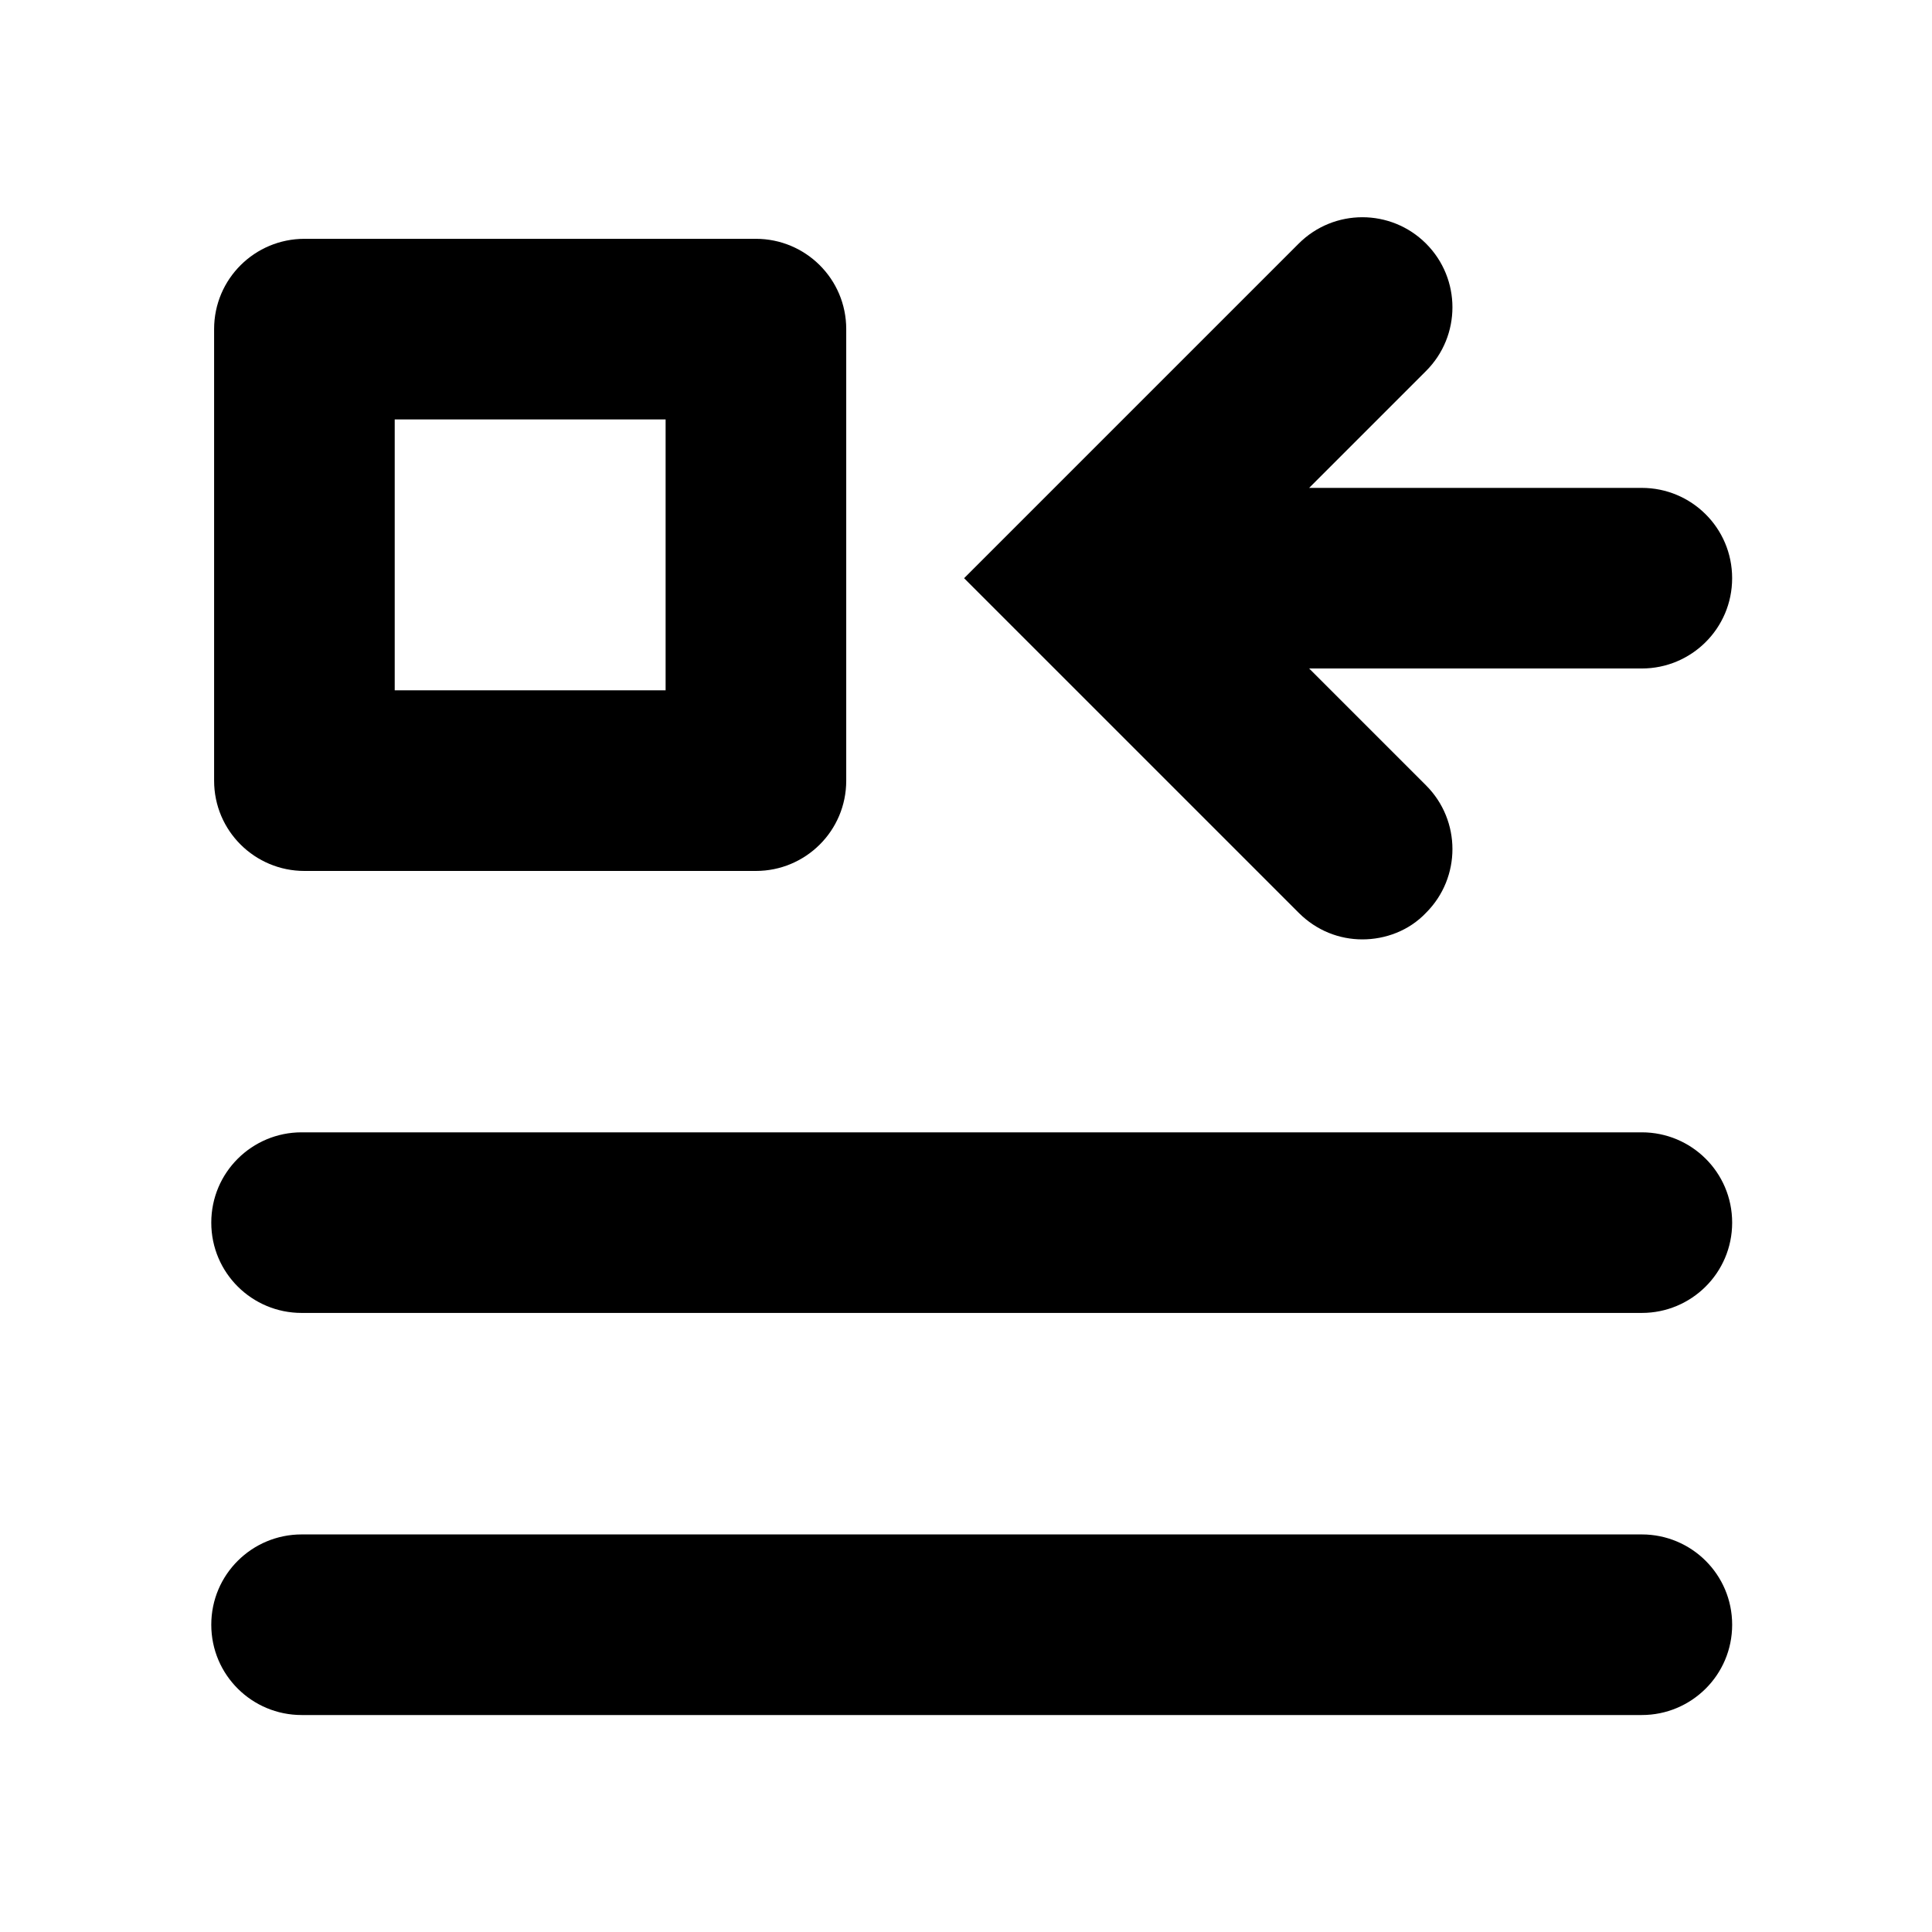
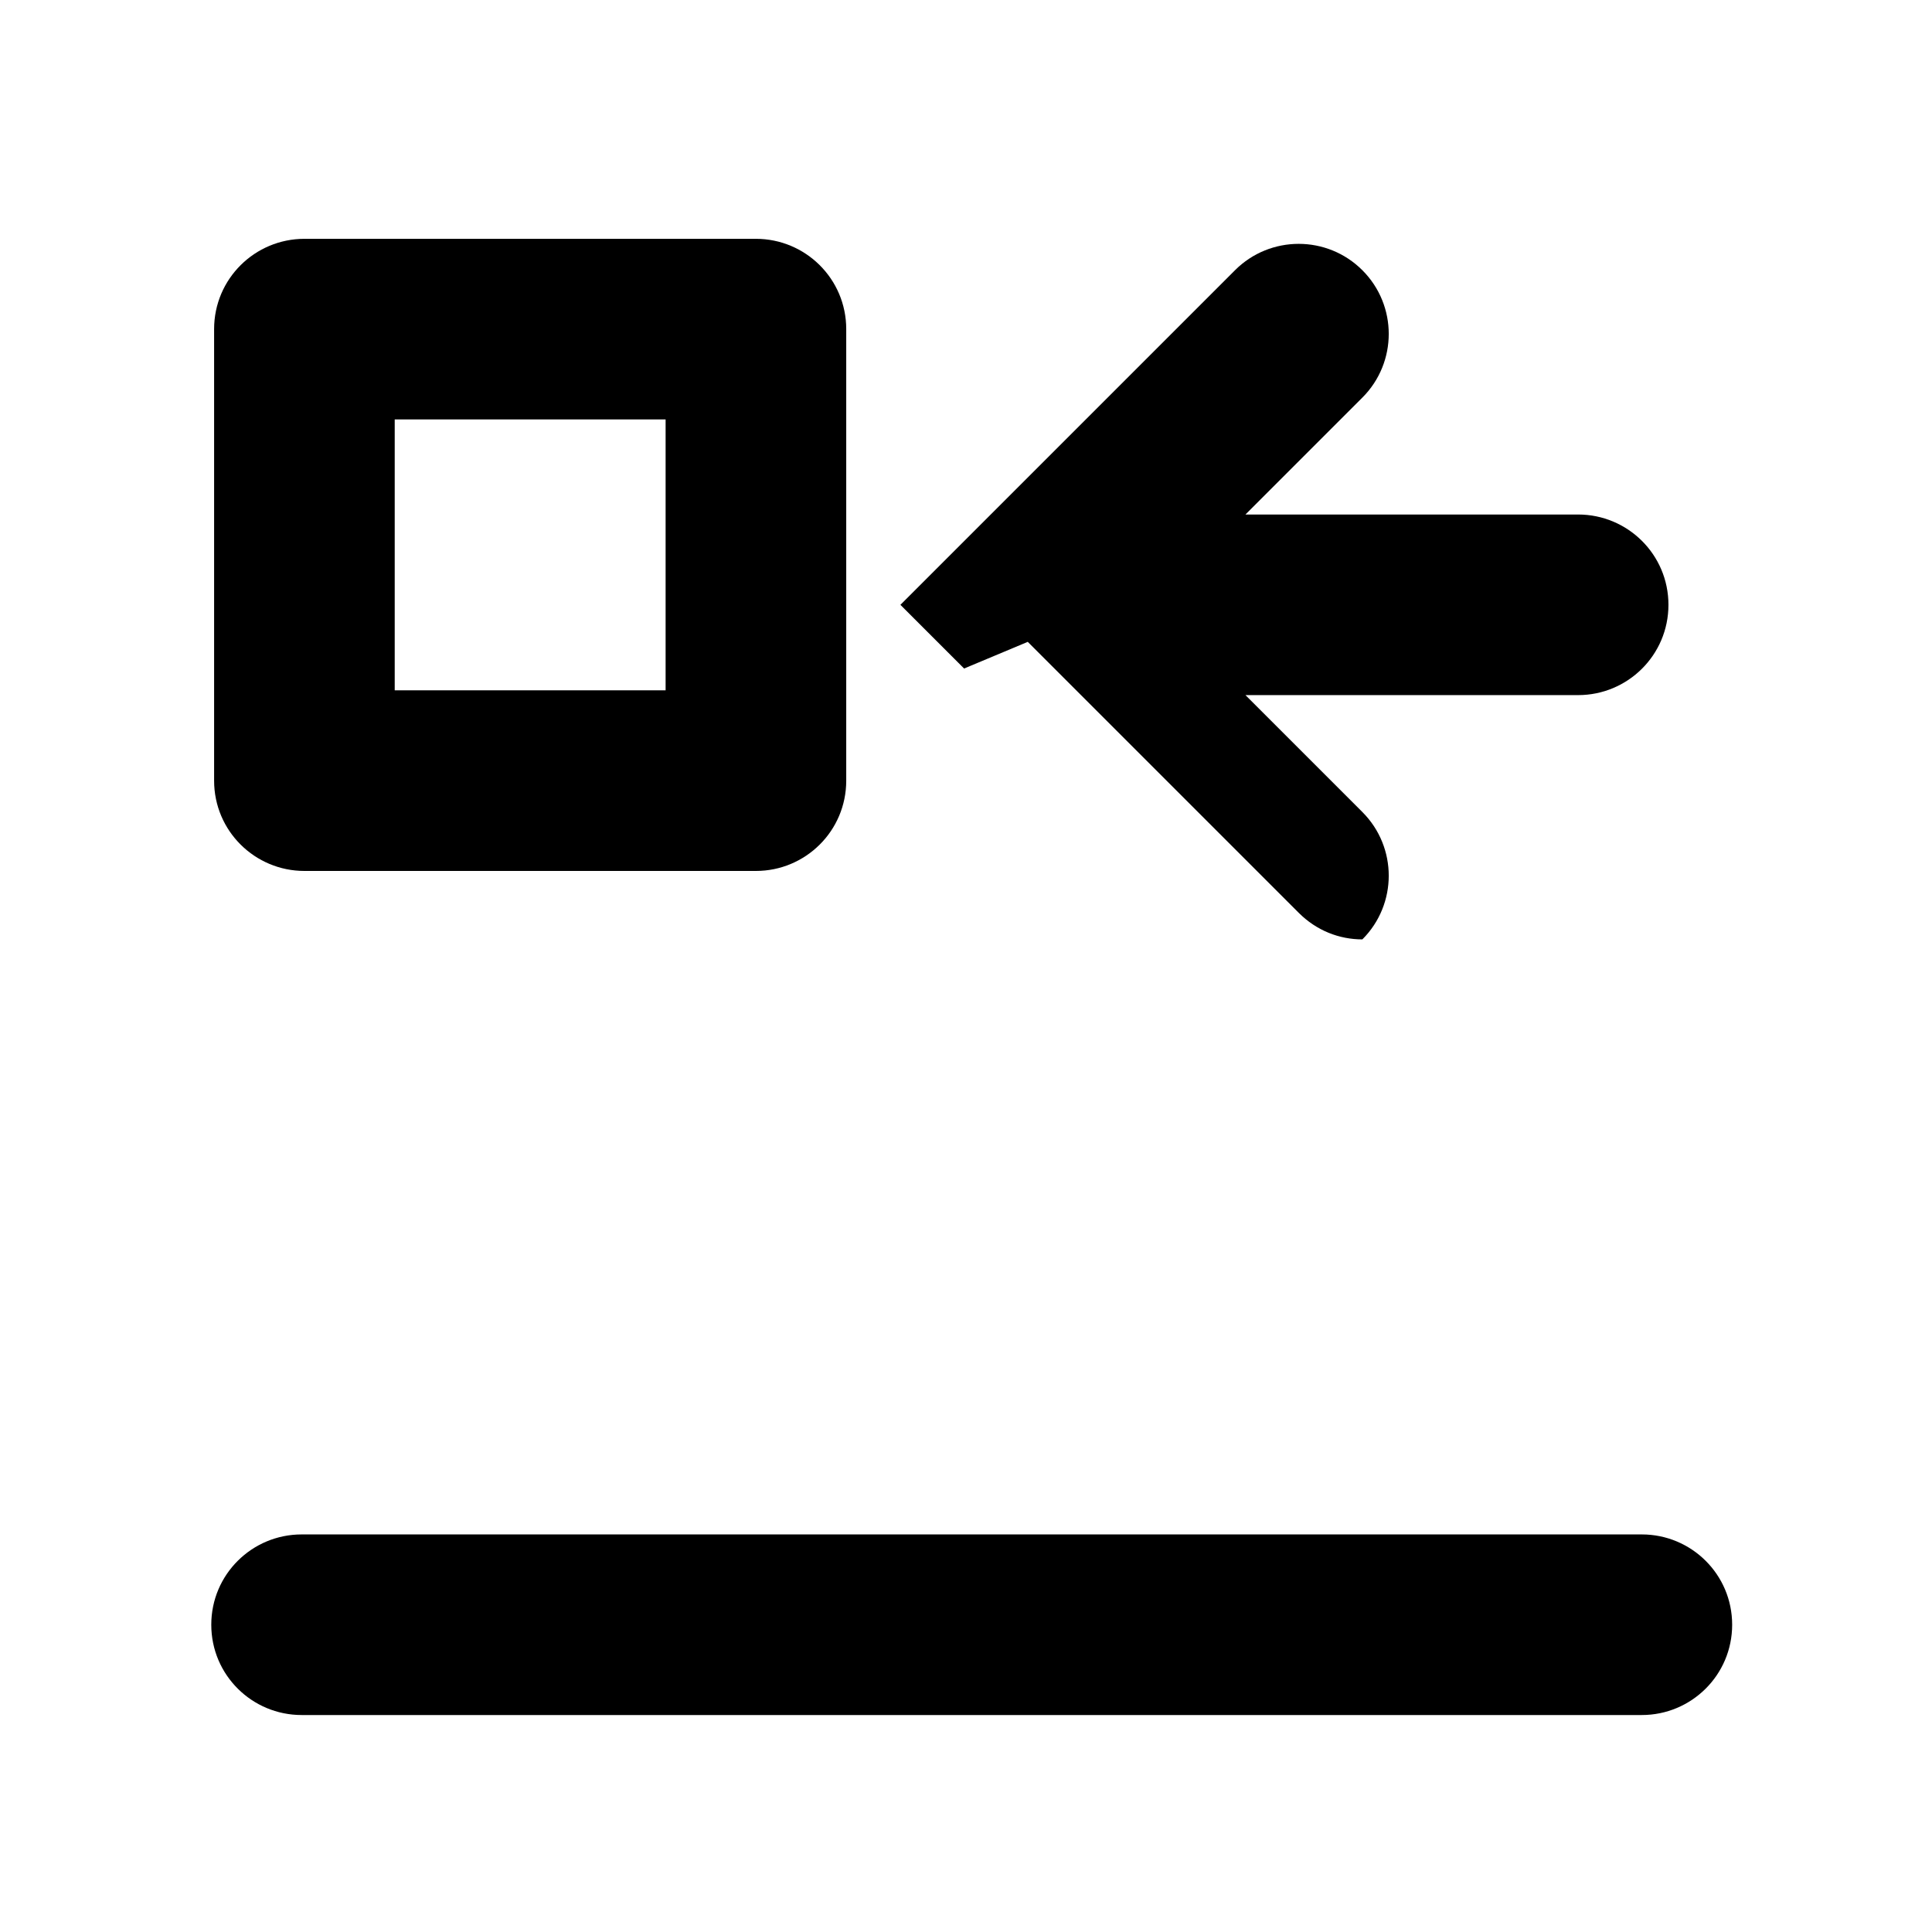
<svg xmlns="http://www.w3.org/2000/svg" fill="#000000" width="800px" height="800px" version="1.1" viewBox="144 144 512 512">
  <g>
-     <path d="m579.1 444.08h-355.18c-13.098 0-23.93 10.578-23.93 23.93 0 13.352 10.832 23.93 23.93 23.93h355.19c13.098 0 23.93-10.578 23.93-23.93 0-13.352-10.832-23.93-23.93-23.93z" />
    <path d="m579.1 550.64h-355.18c-13.098 0-23.93 10.578-23.93 23.93 0 13.352 10.832 23.93 23.93 23.93h355.19c13.098 0 23.93-10.578 23.93-23.93 0-13.352-10.832-23.93-23.93-23.93z" />
-     <path d="m416.37 314.1 71.793 71.793c4.785 4.785 10.832 7.055 16.879 7.055s12.344-2.266 16.879-7.055c9.32-9.32 9.32-24.434 0-33.754l-30.984-30.984h88.168c13.098 0 23.93-10.578 23.93-23.93 0-13.352-10.832-23.93-23.93-23.93h-88.168l30.984-30.984c9.32-9.32 9.32-24.434 0-33.754-9.32-9.32-24.434-9.32-33.754 0l-88.672 88.672 16.879 16.879z" />
+     <path d="m416.37 314.1 71.793 71.793c4.785 4.785 10.832 7.055 16.879 7.055c9.32-9.32 9.32-24.434 0-33.754l-30.984-30.984h88.168c13.098 0 23.93-10.578 23.93-23.93 0-13.352-10.832-23.93-23.93-23.93h-88.168l30.984-30.984c9.32-9.32 9.32-24.434 0-33.754-9.32-9.32-24.434-9.32-33.754 0l-88.672 88.672 16.879 16.879z" />
    <path d="m224.67 374.81h119.66c13.098 0 23.93-10.578 23.93-23.93v-119.66c0-13.352-10.832-23.93-23.93-23.93h-119.66c-13.098 0-23.93 10.578-23.93 23.93v119.66c0 13.352 10.832 23.93 23.93 23.93zm23.93-119.66h71.793v71.793h-71.789v-71.793z" />
  </g>
</svg>